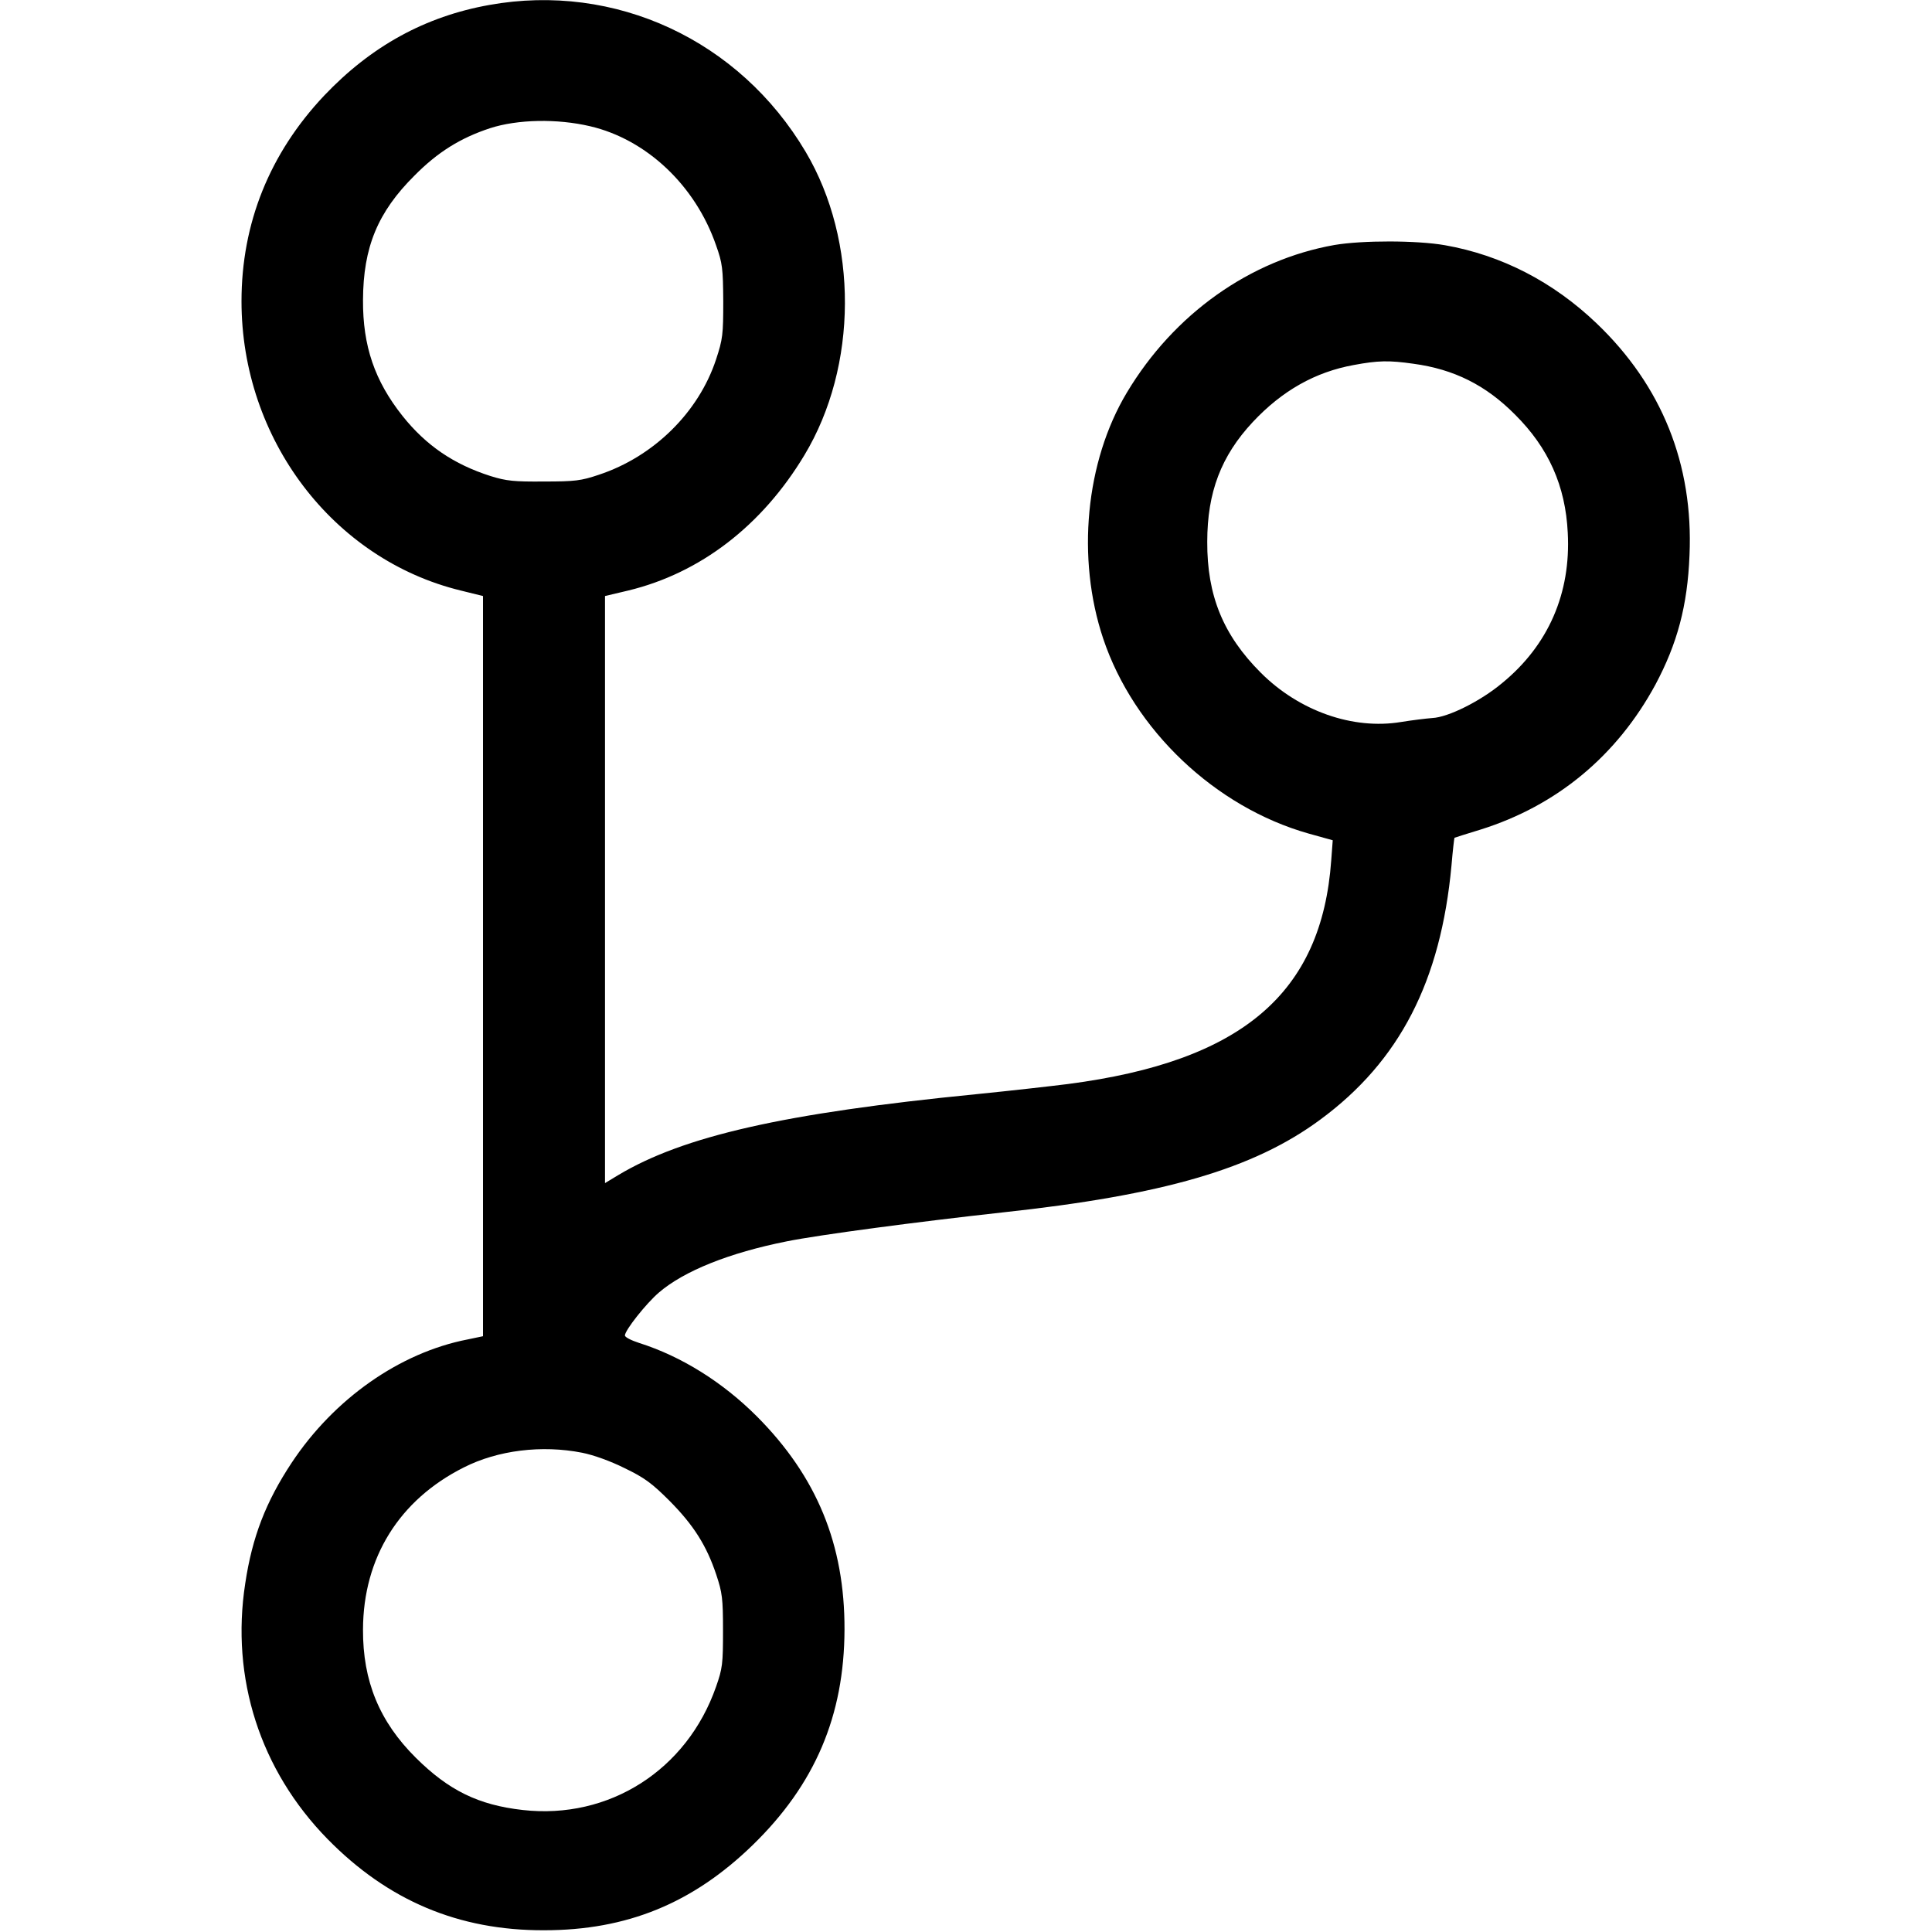
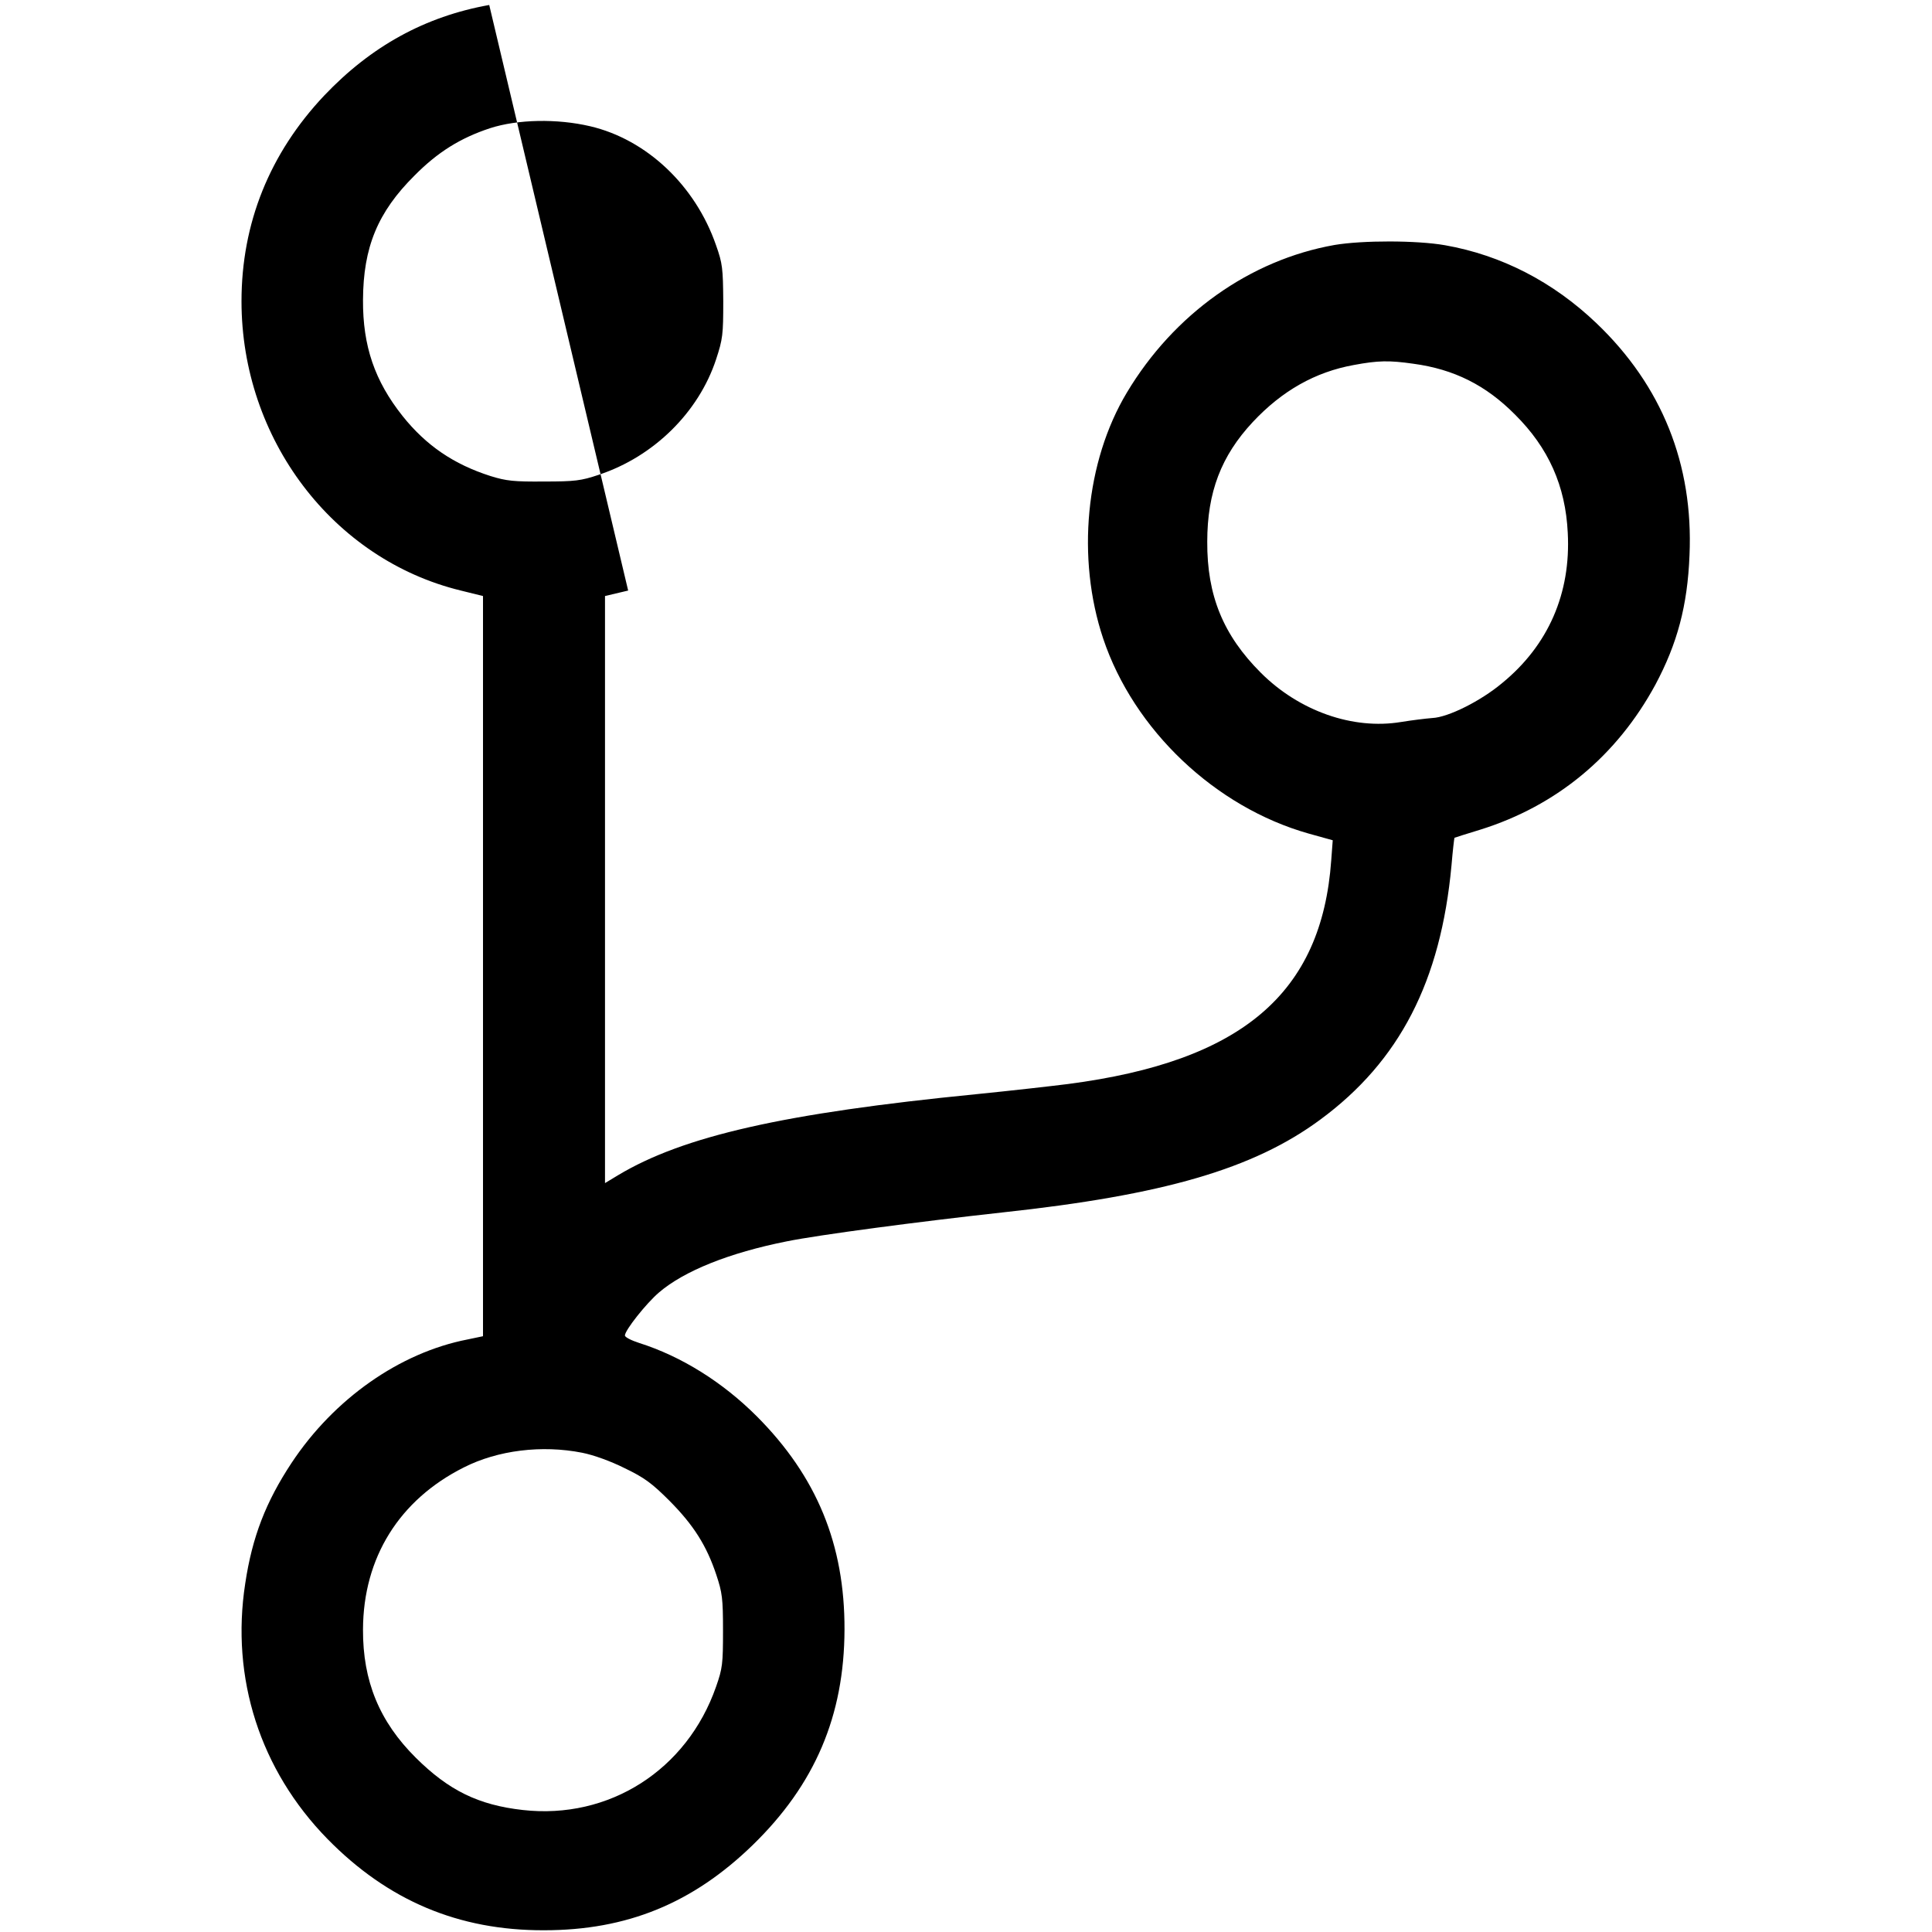
<svg xmlns="http://www.w3.org/2000/svg" version="1.0" width="776pt" height="776pt" viewBox="0 0 776 776" preserveAspectRatio="xMidYMid meet">
  <g transform="translate(0,776) scale(0.1,-0.1)" fill="#000000" stroke="none">
-     <path d="M1965 7740 c-257 -46 -474 -165 -663 -364 -219 -232 -332 -513 -332 -826 0 -553 367 -1037 881 -1162 l89 -22 0 -1487 0 -1486 -62 -13 c-273 -53 -537 -239 -707 -496 -103 -156 -158 -297 -186 -484 -59 -381 60 -750 330 -1026 243 -248 527 -368 870 -367 333 0 597 108 838 342 250 243 368 519 369 866 1 341 -111 614 -352 856 -138 138 -303 241 -473 295 -31 10 -57 23 -57 30 0 21 85 128 136 172 101 87 283 160 514 206 128 26 528 79 865 116 649 70 1010 175 1278 373 319 235 484 556 527 1021 5 60 11 110 12 111 2 1 49 16 105 33 306 96 547 296 702 582 88 165 129 317 137 520 16 365 -111 681 -374 932 -174 166 -381 273 -608 313 -114 20 -332 20 -444 1 -339 -60 -645 -277 -834 -593 -166 -277 -203 -665 -95 -988 123 -367 450 -677 825 -783 l97 -27 -6 -80 c-38 -535 -359 -808 -1057 -899 -63 -8 -230 -27 -370 -41 -770 -76 -1175 -168 -1437 -325 l-53 -32 0 1179 0 1179 93 22 c290 70 538 261 708 544 215 357 217 860 5 1218 -266 449 -765 681 -1271 590z m405 -487 c227 -53 423 -238 506 -478 26 -73 28 -93 29 -225 0 -134 -2 -152 -29 -234 -70 -212 -250 -390 -471 -463 -71 -24 -96 -27 -220 -27 -120 -1 -151 2 -215 22 -147 47 -258 122 -353 241 -112 141 -160 281 -159 466 1 212 59 353 207 500 94 95 185 151 303 190 111 36 270 39 402 8z m3307 -954 c163 -22 291 -86 408 -204 135 -134 203 -287 212 -475 13 -243 -78 -452 -264 -604 -86 -72 -216 -137 -280 -140 -26 -2 -83 -9 -126 -16 -193 -32 -409 44 -563 198 -151 151 -216 310 -215 526 0 199 56 345 183 481 118 126 251 201 406 229 97 18 141 19 239 5z m-3339 -4374 c46 -9 115 -34 171 -62 79 -38 109 -60 181 -132 96 -97 148 -179 187 -296 24 -72 27 -95 27 -225 0 -133 -2 -151 -28 -225 -117 -335 -430 -534 -776 -495 -179 20 -298 79 -430 210 -146 145 -213 308 -212 515 1 289 146 521 405 651 136 69 313 91 475 59z" />
+     <path d="M1965 7740 c-257 -46 -474 -165 -663 -364 -219 -232 -332 -513 -332 -826 0 -553 367 -1037 881 -1162 l89 -22 0 -1487 0 -1486 -62 -13 c-273 -53 -537 -239 -707 -496 -103 -156 -158 -297 -186 -484 -59 -381 60 -750 330 -1026 243 -248 527 -368 870 -367 333 0 597 108 838 342 250 243 368 519 369 866 1 341 -111 614 -352 856 -138 138 -303 241 -473 295 -31 10 -57 23 -57 30 0 21 85 128 136 172 101 87 283 160 514 206 128 26 528 79 865 116 649 70 1010 175 1278 373 319 235 484 556 527 1021 5 60 11 110 12 111 2 1 49 16 105 33 306 96 547 296 702 582 88 165 129 317 137 520 16 365 -111 681 -374 932 -174 166 -381 273 -608 313 -114 20 -332 20 -444 1 -339 -60 -645 -277 -834 -593 -166 -277 -203 -665 -95 -988 123 -367 450 -677 825 -783 l97 -27 -6 -80 c-38 -535 -359 -808 -1057 -899 -63 -8 -230 -27 -370 -41 -770 -76 -1175 -168 -1437 -325 l-53 -32 0 1179 0 1179 93 22 z m405 -487 c227 -53 423 -238 506 -478 26 -73 28 -93 29 -225 0 -134 -2 -152 -29 -234 -70 -212 -250 -390 -471 -463 -71 -24 -96 -27 -220 -27 -120 -1 -151 2 -215 22 -147 47 -258 122 -353 241 -112 141 -160 281 -159 466 1 212 59 353 207 500 94 95 185 151 303 190 111 36 270 39 402 8z m3307 -954 c163 -22 291 -86 408 -204 135 -134 203 -287 212 -475 13 -243 -78 -452 -264 -604 -86 -72 -216 -137 -280 -140 -26 -2 -83 -9 -126 -16 -193 -32 -409 44 -563 198 -151 151 -216 310 -215 526 0 199 56 345 183 481 118 126 251 201 406 229 97 18 141 19 239 5z m-3339 -4374 c46 -9 115 -34 171 -62 79 -38 109 -60 181 -132 96 -97 148 -179 187 -296 24 -72 27 -95 27 -225 0 -133 -2 -151 -28 -225 -117 -335 -430 -534 -776 -495 -179 20 -298 79 -430 210 -146 145 -213 308 -212 515 1 289 146 521 405 651 136 69 313 91 475 59z" />
  </g>
</svg>